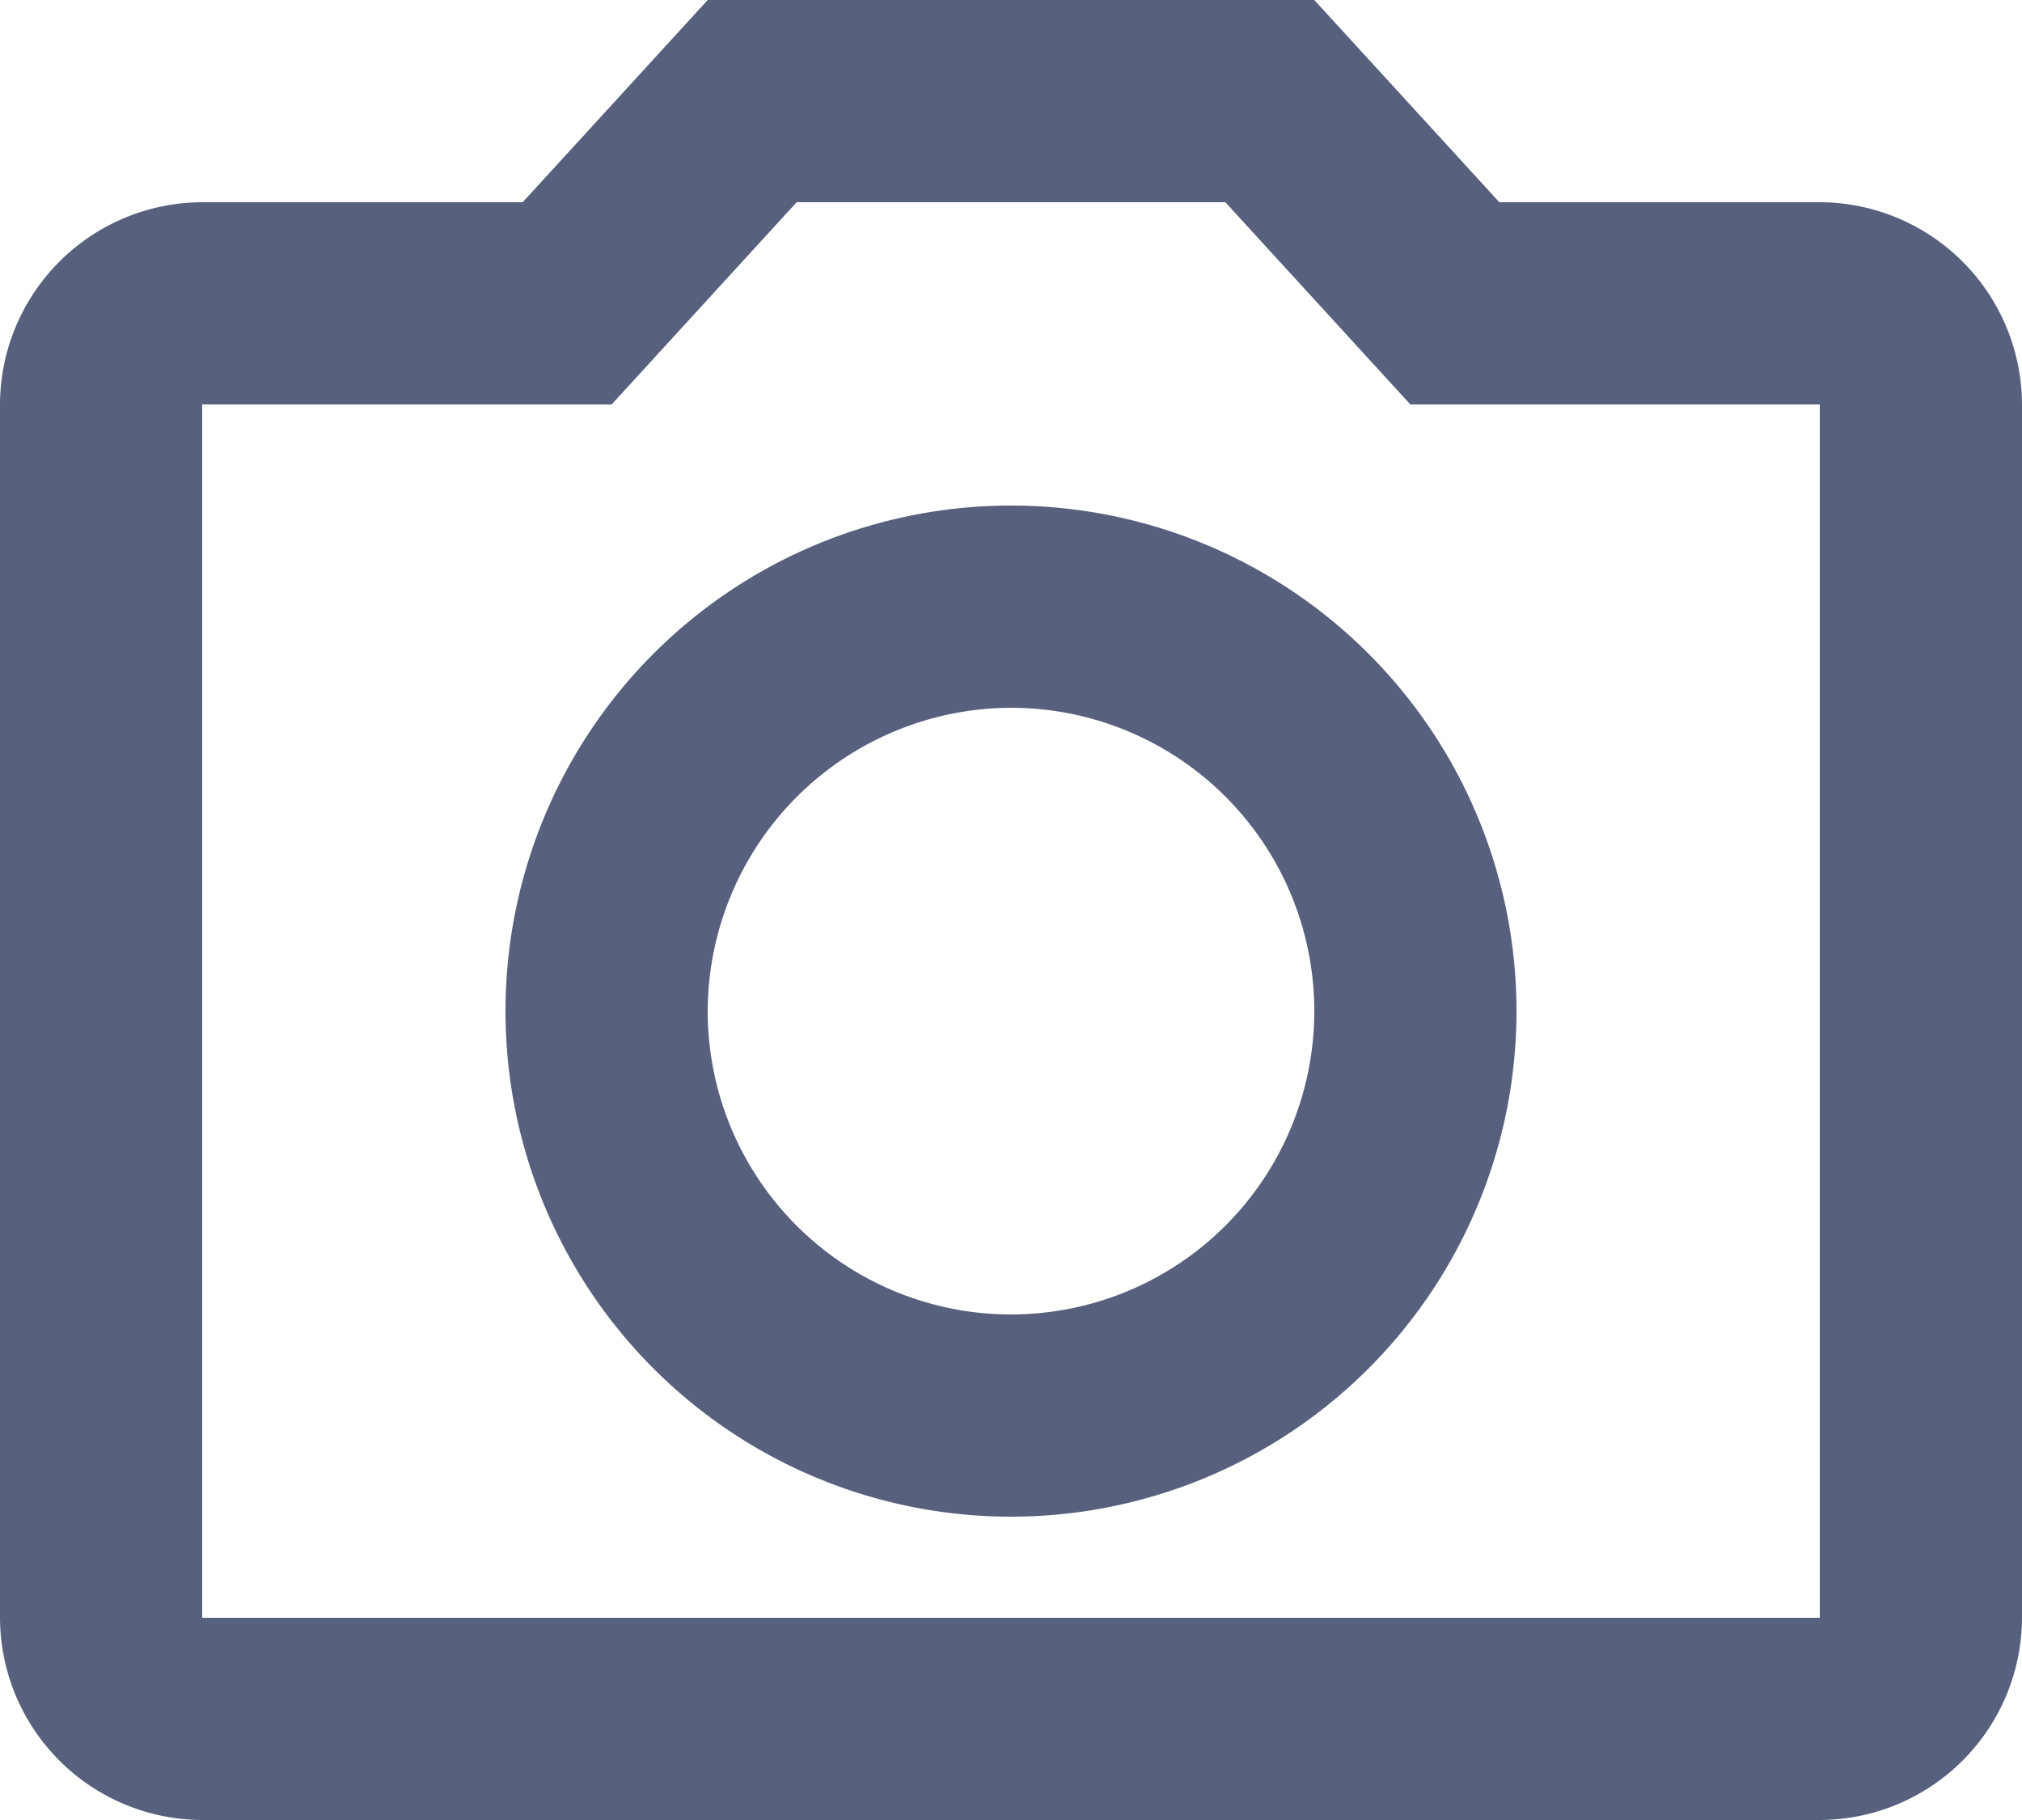
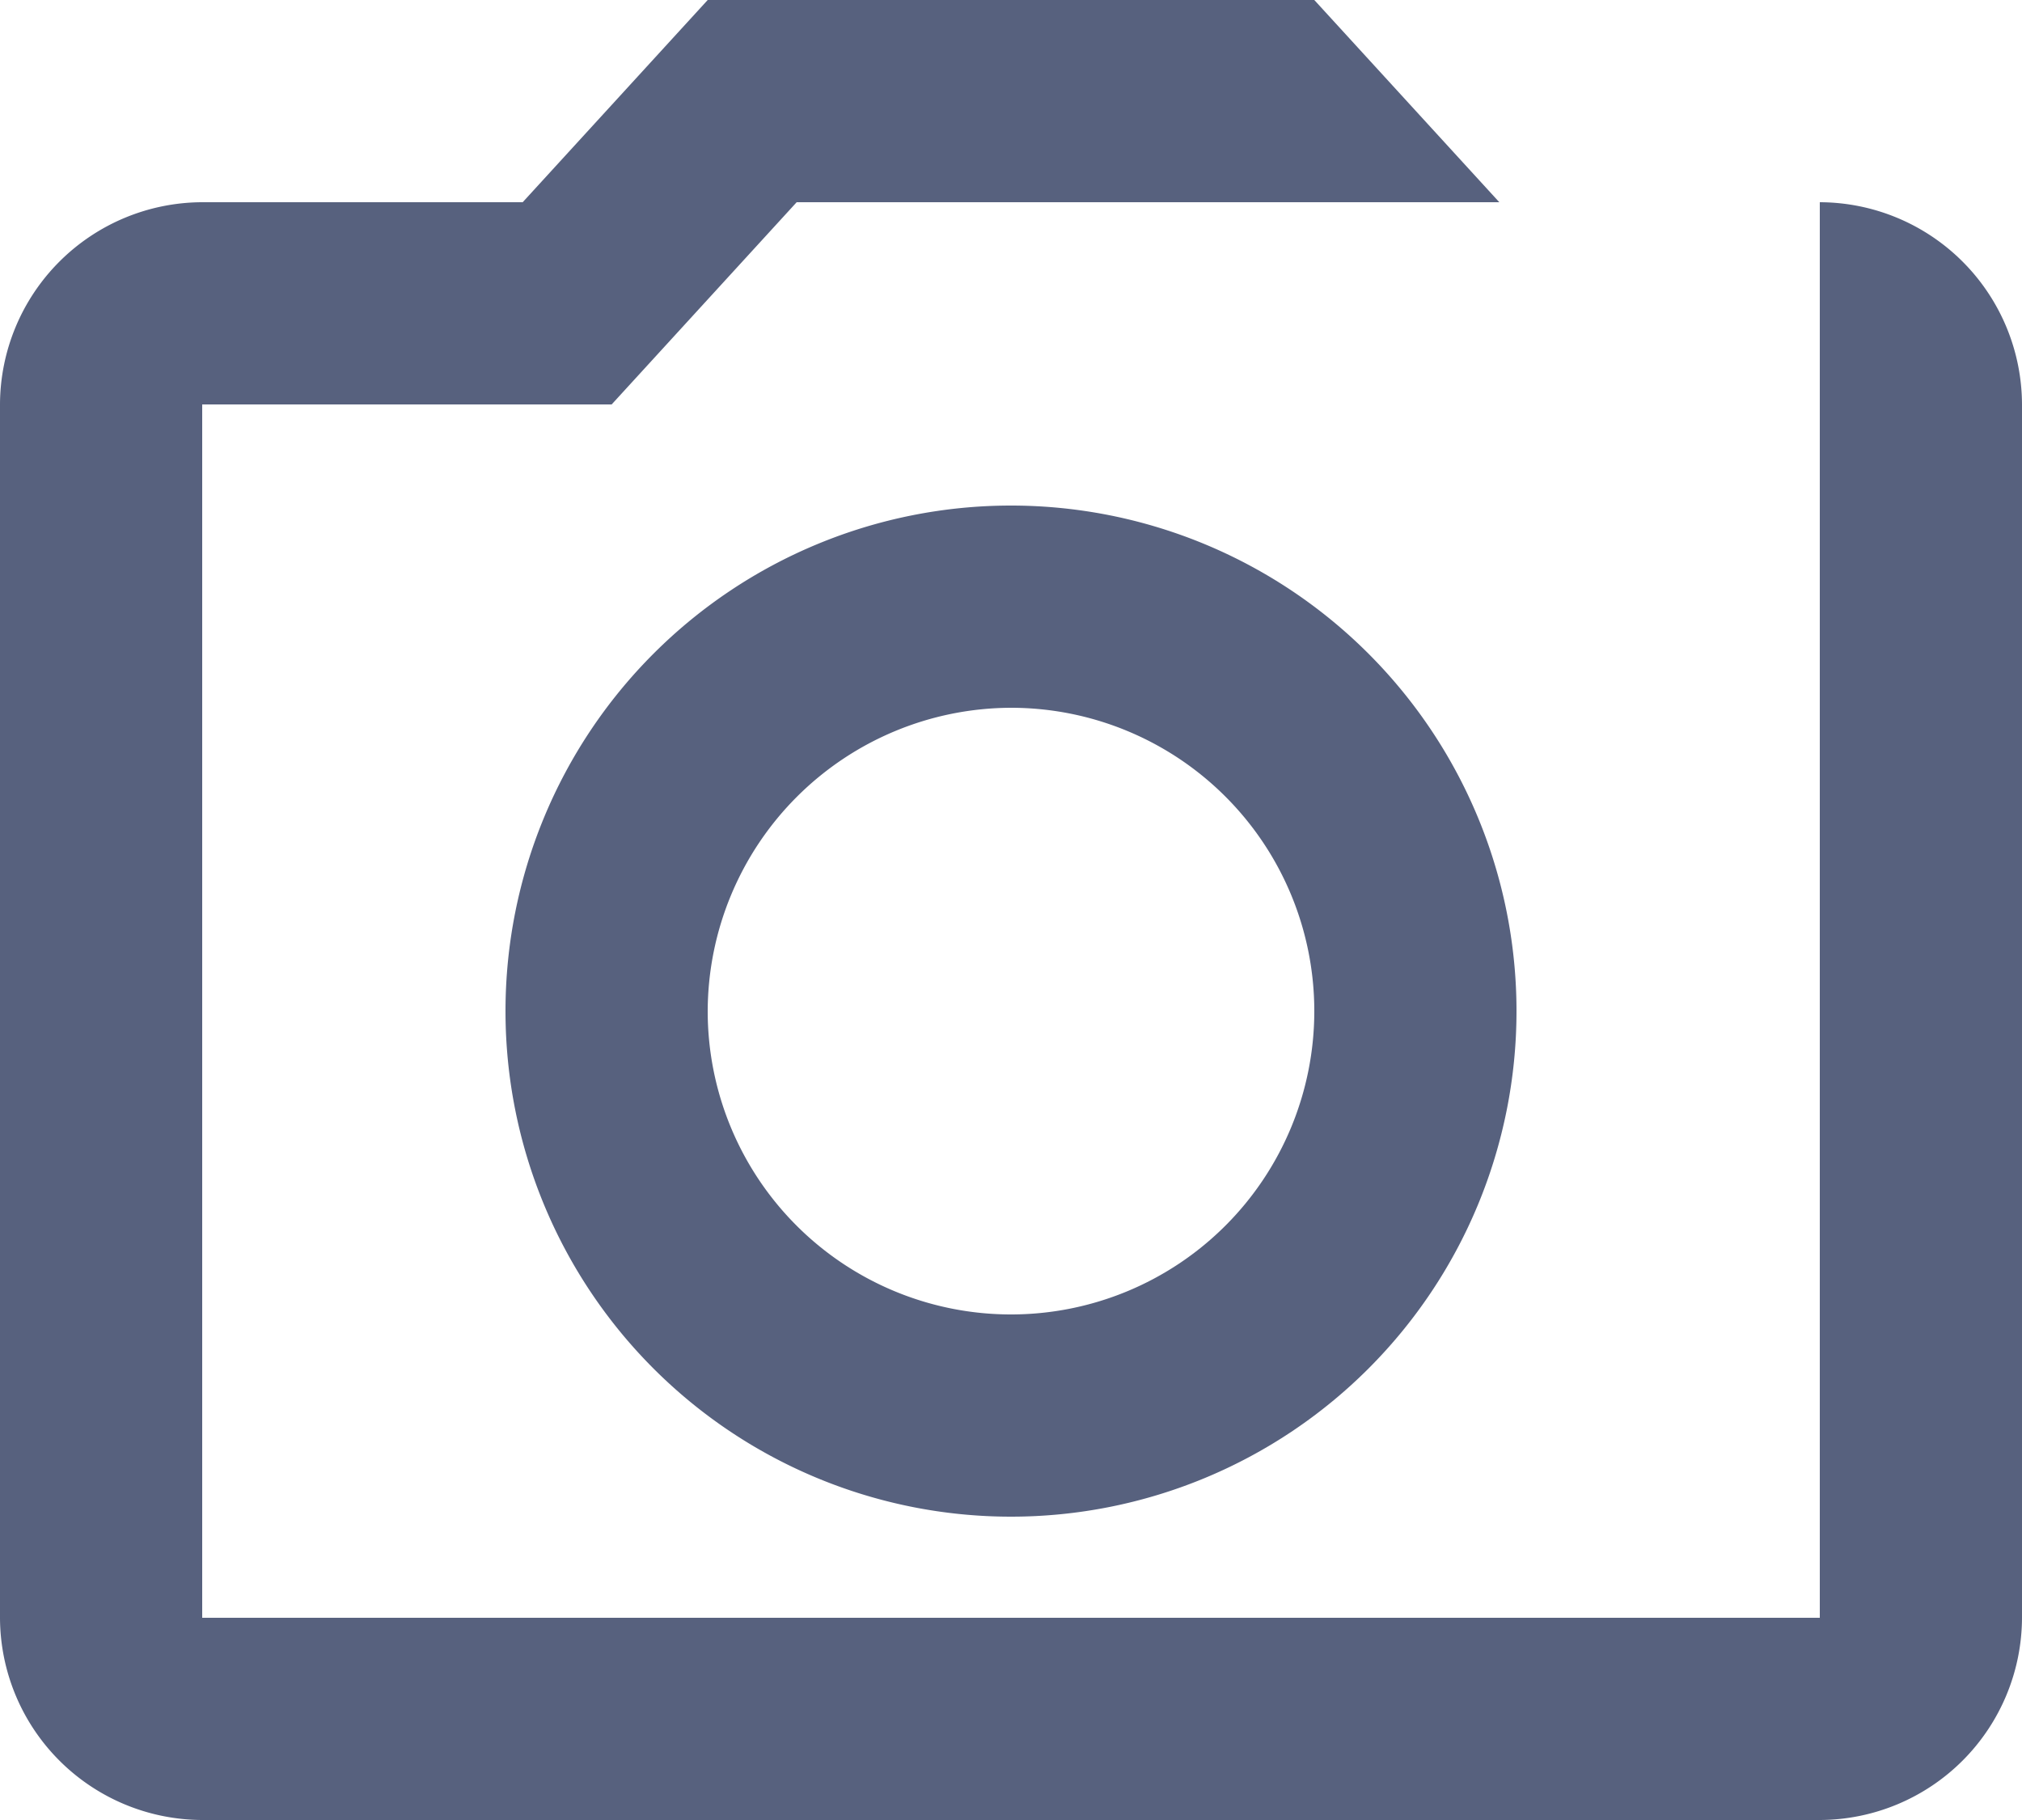
<svg xmlns="http://www.w3.org/2000/svg" width="30" height="27" viewBox="0 0 30 27">
-   <path id="Path_206" data-name="Path 206" d="M20.18,5l2.745,3H29V26H5V8h6.075L13.82,5h6.36M21.5,2h-9L9.755,5H5A3.009,3.009,0,0,0,2,8V26a3.009,3.009,0,0,0,3,3H29a3.009,3.009,0,0,0,3-3V8a3.009,3.009,0,0,0-3-3H24.245ZM17,12.5A4.5,4.5,0,1,1,12.5,17,4.513,4.513,0,0,1,17,12.5m0-3A7.5,7.5,0,1,0,24.5,17,7.5,7.5,0,0,0,17,9.5Z" transform="translate(-2 -2)" fill="#57617e" />
+   <path id="Path_206" data-name="Path 206" d="M20.18,5H29V26H5V8h6.075L13.82,5h6.36M21.5,2h-9L9.755,5H5A3.009,3.009,0,0,0,2,8V26a3.009,3.009,0,0,0,3,3H29a3.009,3.009,0,0,0,3-3V8a3.009,3.009,0,0,0-3-3H24.245ZM17,12.5A4.5,4.5,0,1,1,12.5,17,4.513,4.513,0,0,1,17,12.5m0-3A7.5,7.5,0,1,0,24.5,17,7.5,7.5,0,0,0,17,9.5Z" transform="translate(-2 -2)" fill="#57617e" />
</svg>